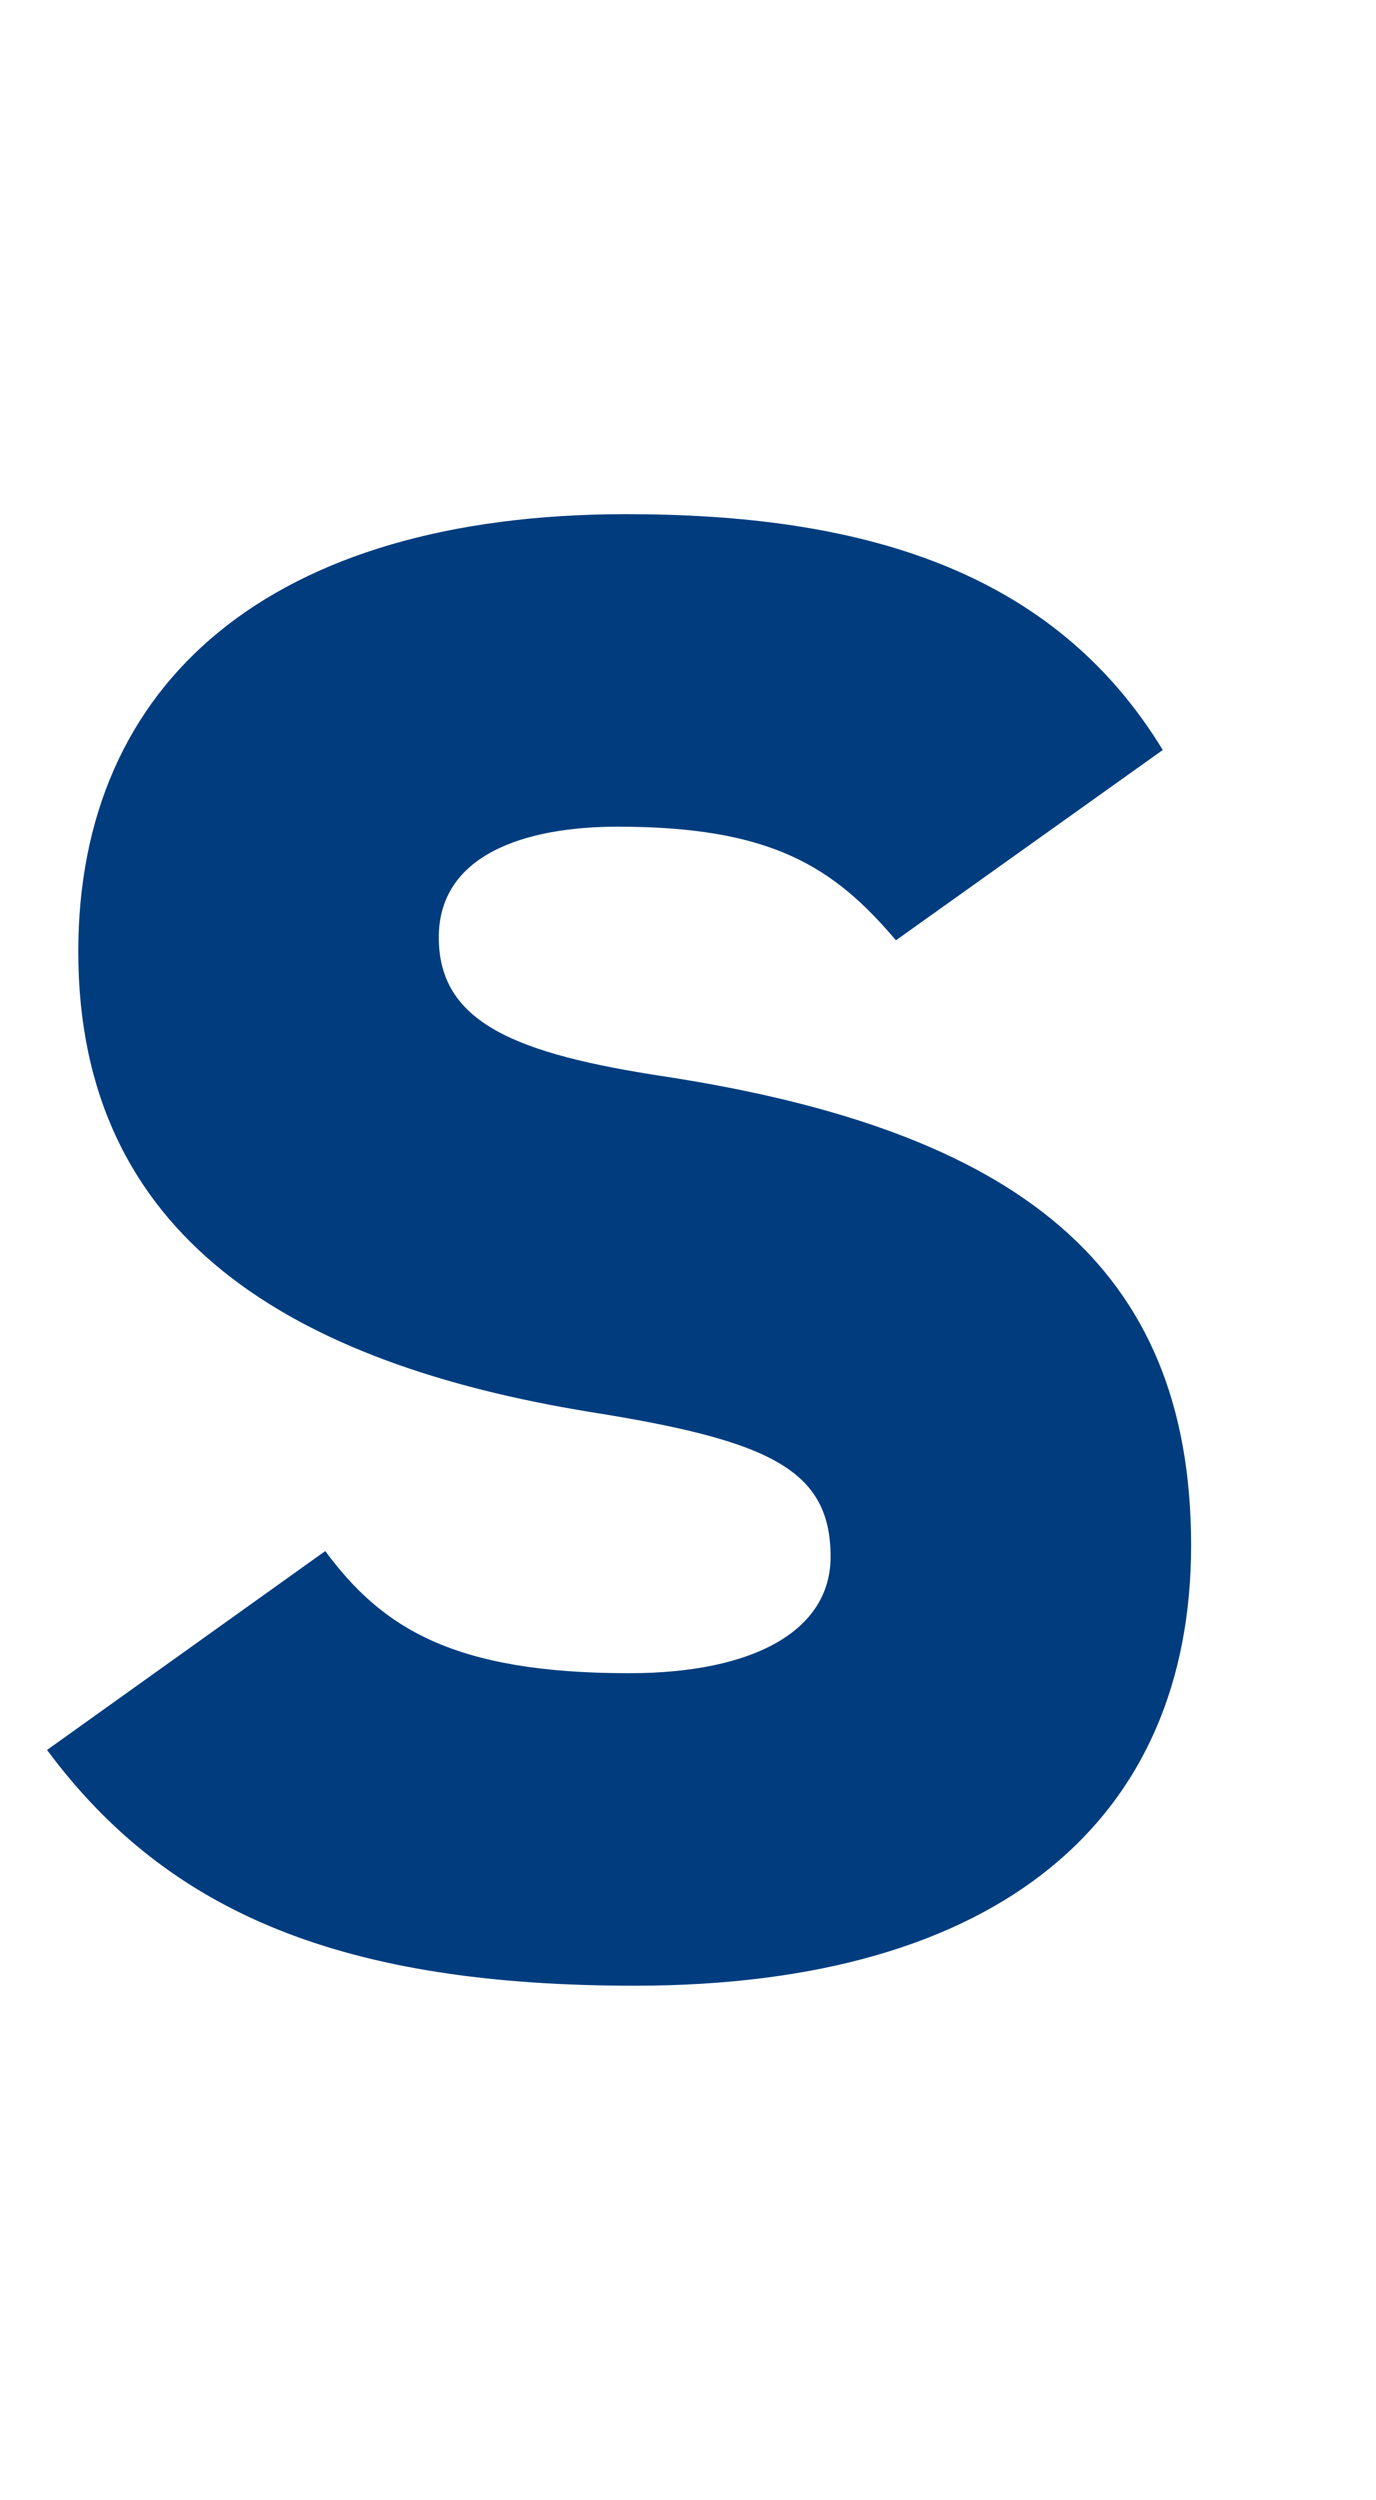
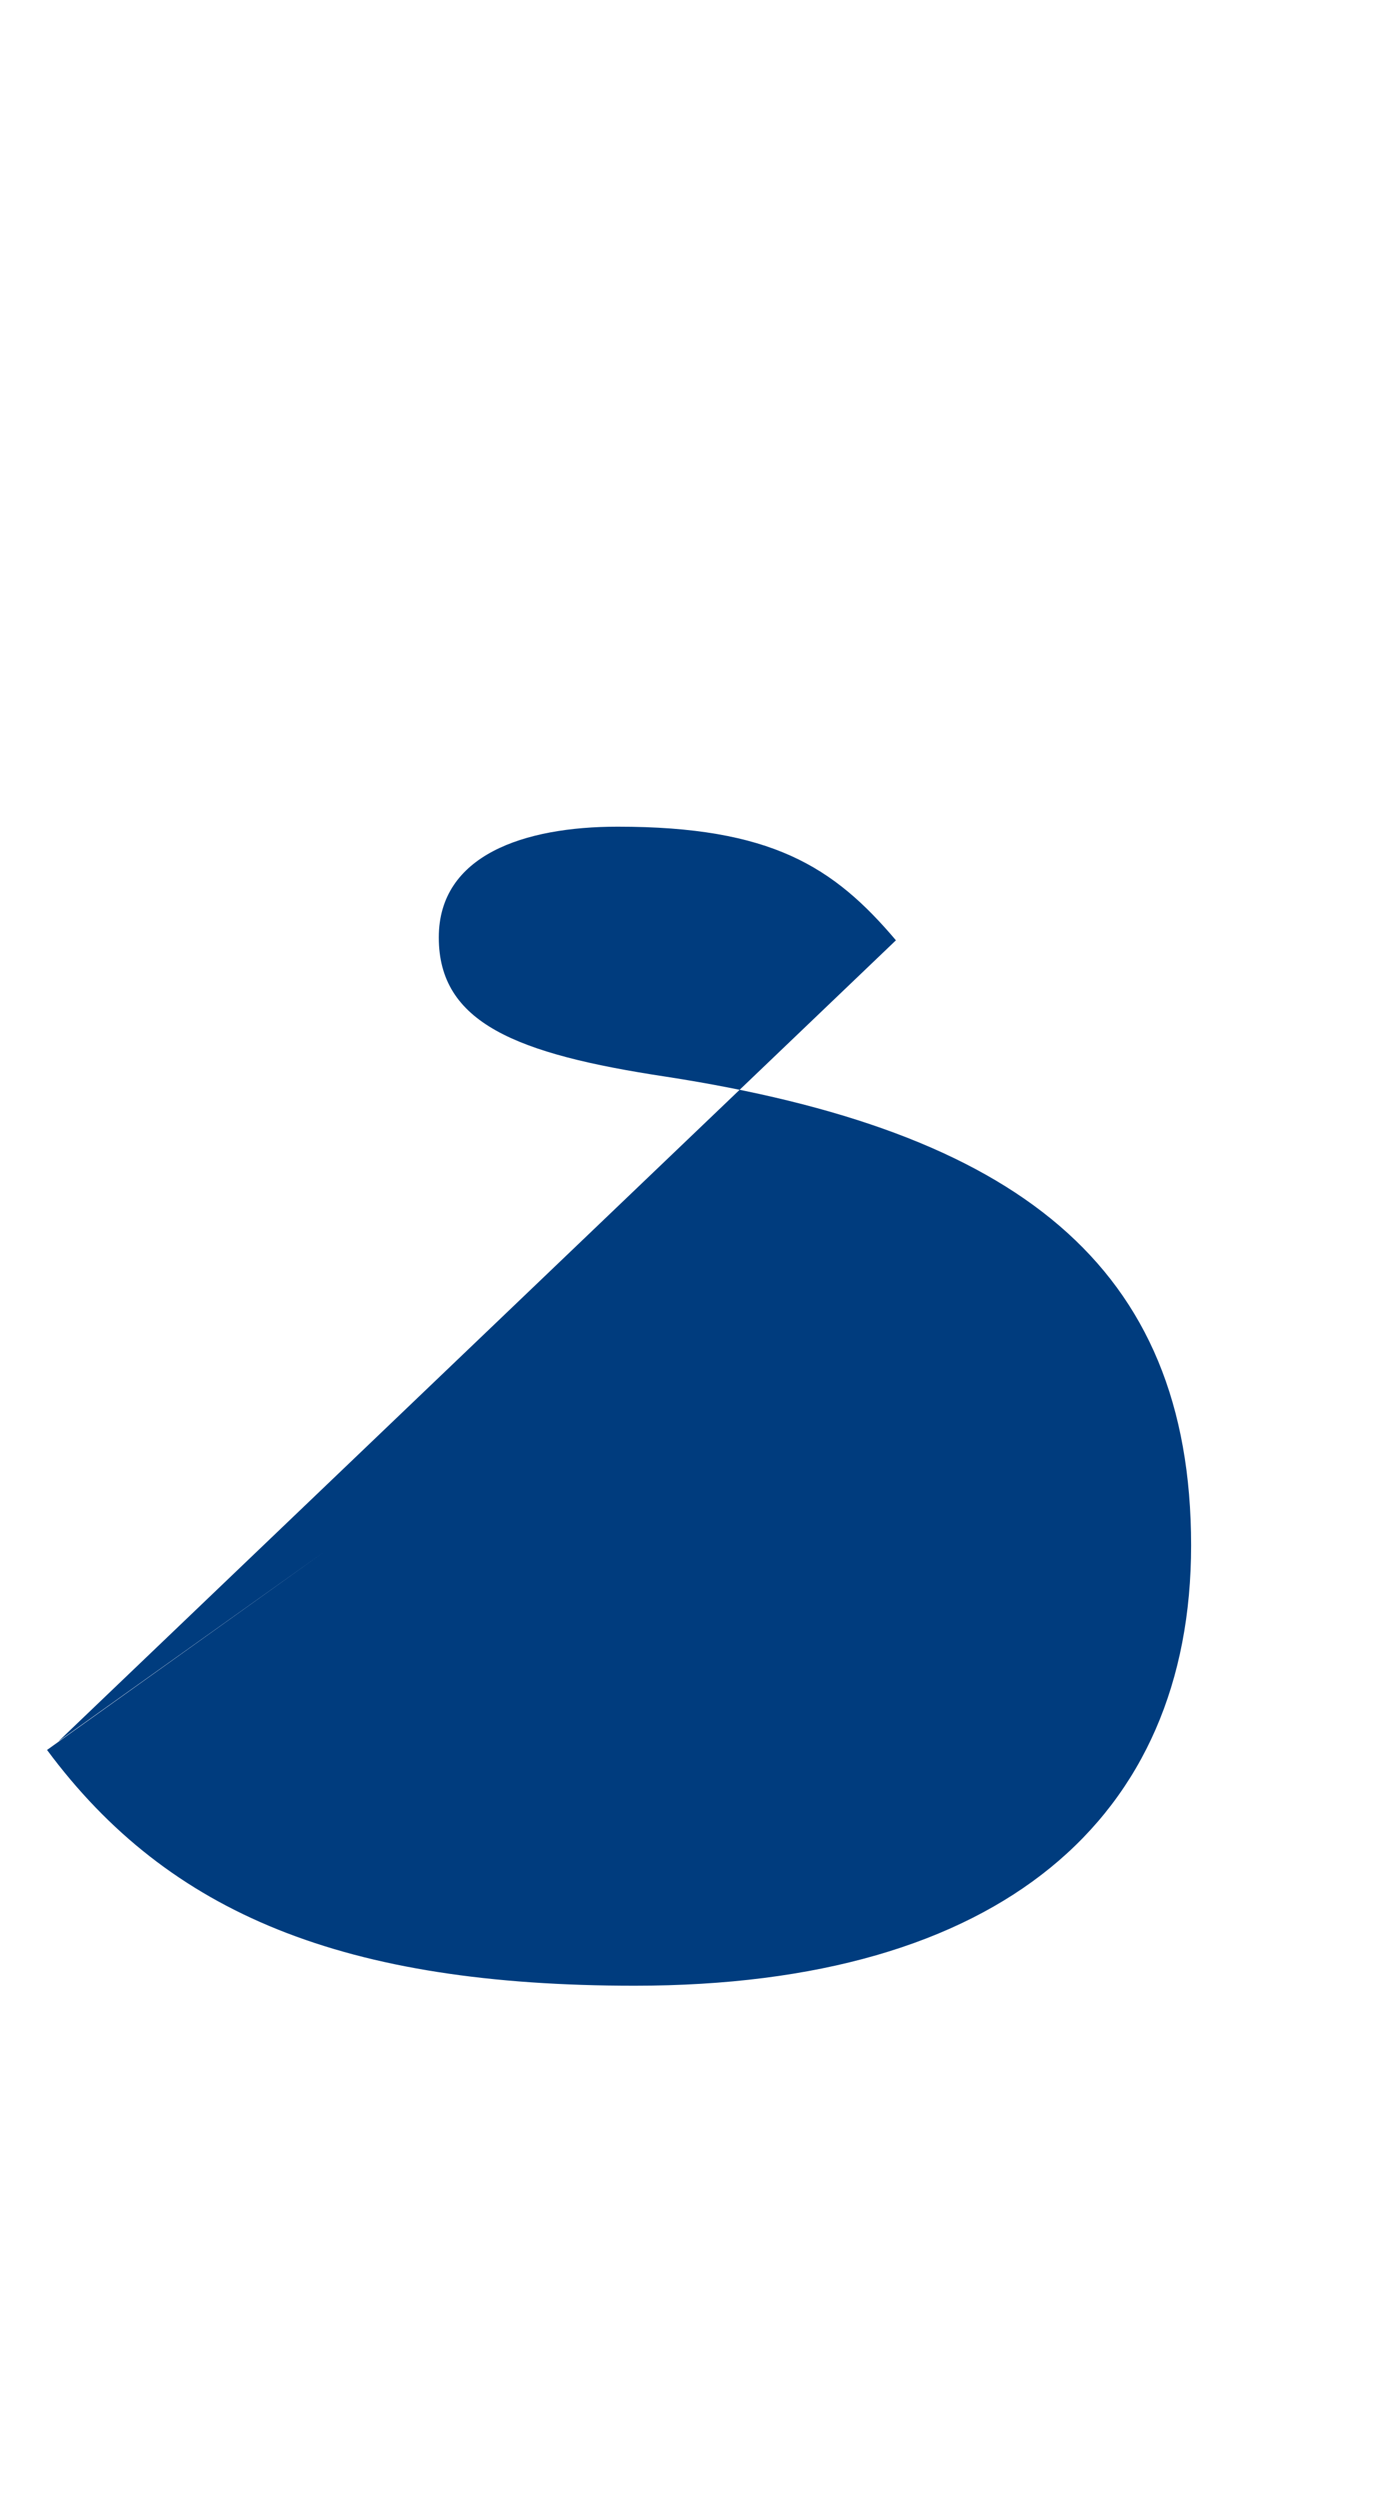
<svg xmlns="http://www.w3.org/2000/svg" id="_レイヤー_1" data-name="レイヤー_1" viewBox="0 0 27 49.019">
  <defs>
    <style>
      .cls-1 {
        fill: #003c7e;
      }
    </style>
  </defs>
-   <path class="cls-1" d="M17.58,18.438c-1.226-1.448-2.451-2.228-5.46-2.228-1.838,0-3.51.557-3.51,2.172,0,1.671,1.504,2.284,4.457,2.73,6.852,1.059,10.305,3.677,10.305,9.191,0,5.348-3.732,8.634-10.918,8.634-5.682,0-9.135-1.393-11.531-4.623l5.459-3.9c1.114,1.504,2.506,2.395,5.96,2.395,2.451,0,3.956-.835,3.956-2.284,0-1.726-1.226-2.284-4.735-2.841-5.793-.947-10.027-3.398-10.027-9.024,0-5.292,3.788-8.578,10.751-8.578,4.568,0,8.356,1.059,10.529,4.624l-5.236,3.732Z" />
+   <path class="cls-1" d="M17.58,18.438c-1.226-1.448-2.451-2.228-5.46-2.228-1.838,0-3.51.557-3.51,2.172,0,1.671,1.504,2.284,4.457,2.73,6.852,1.059,10.305,3.677,10.305,9.191,0,5.348-3.732,8.634-10.918,8.634-5.682,0-9.135-1.393-11.531-4.623l5.459-3.9l-5.236,3.732Z" />
</svg>